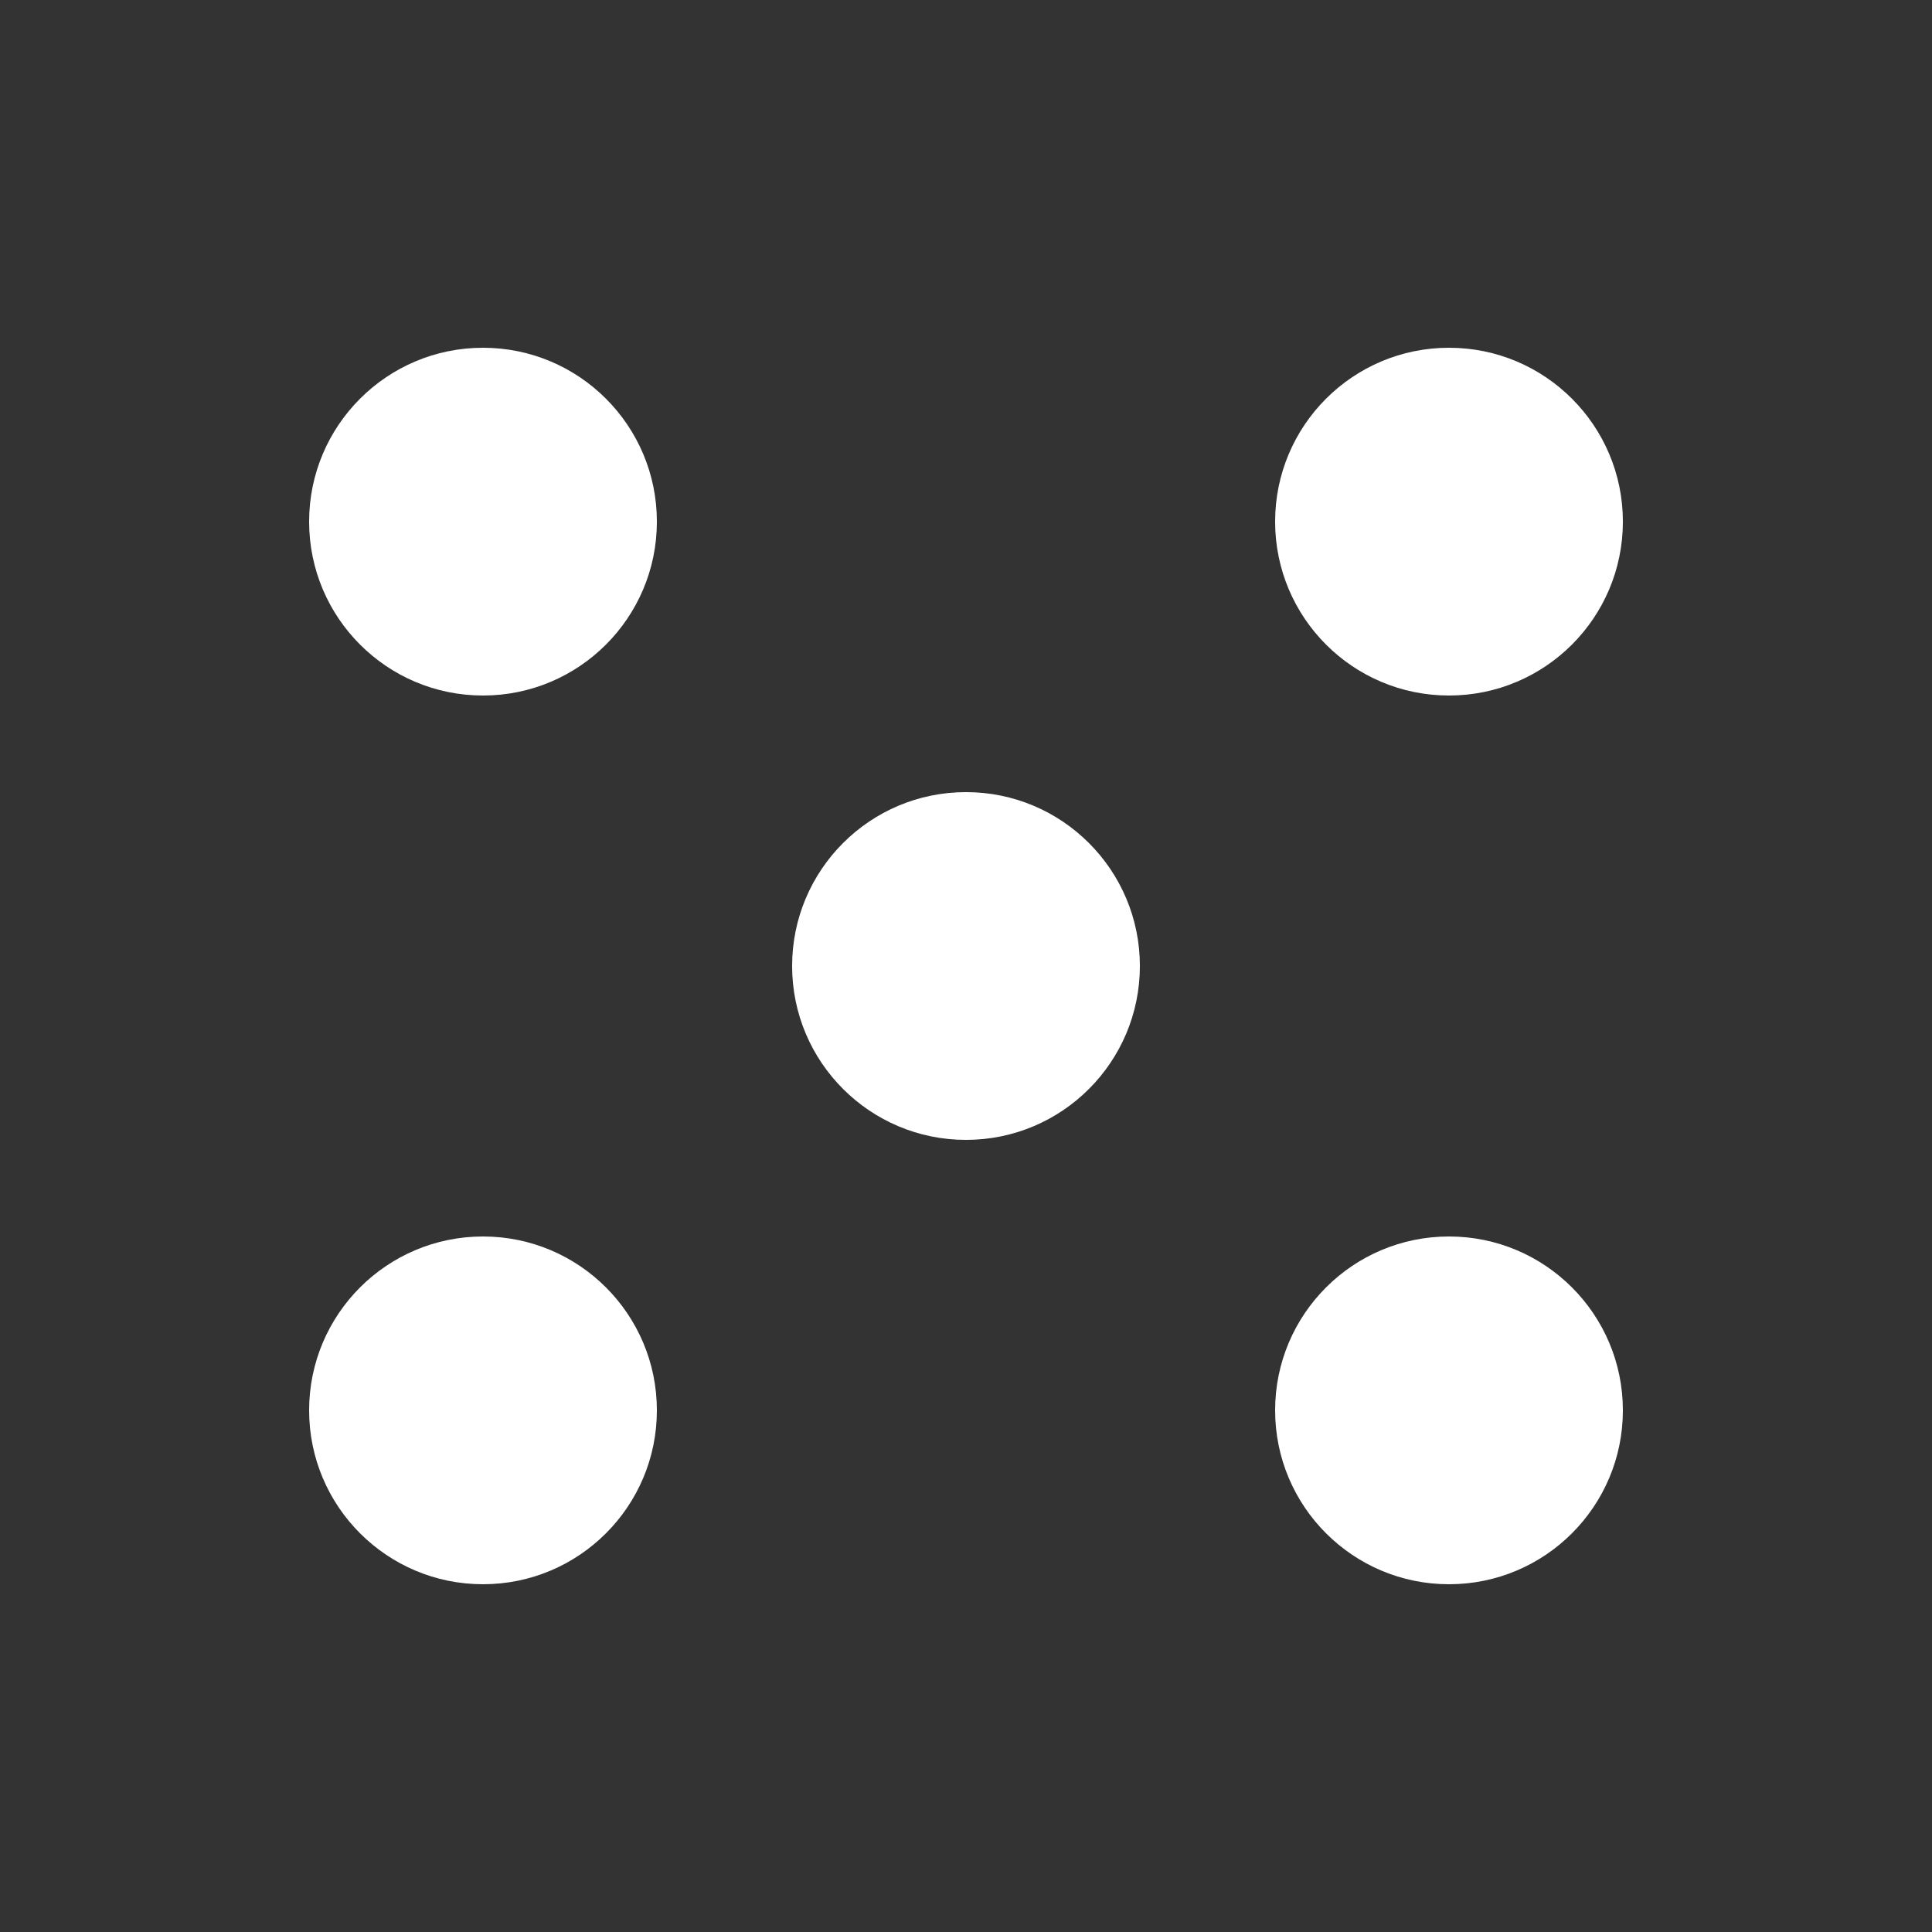
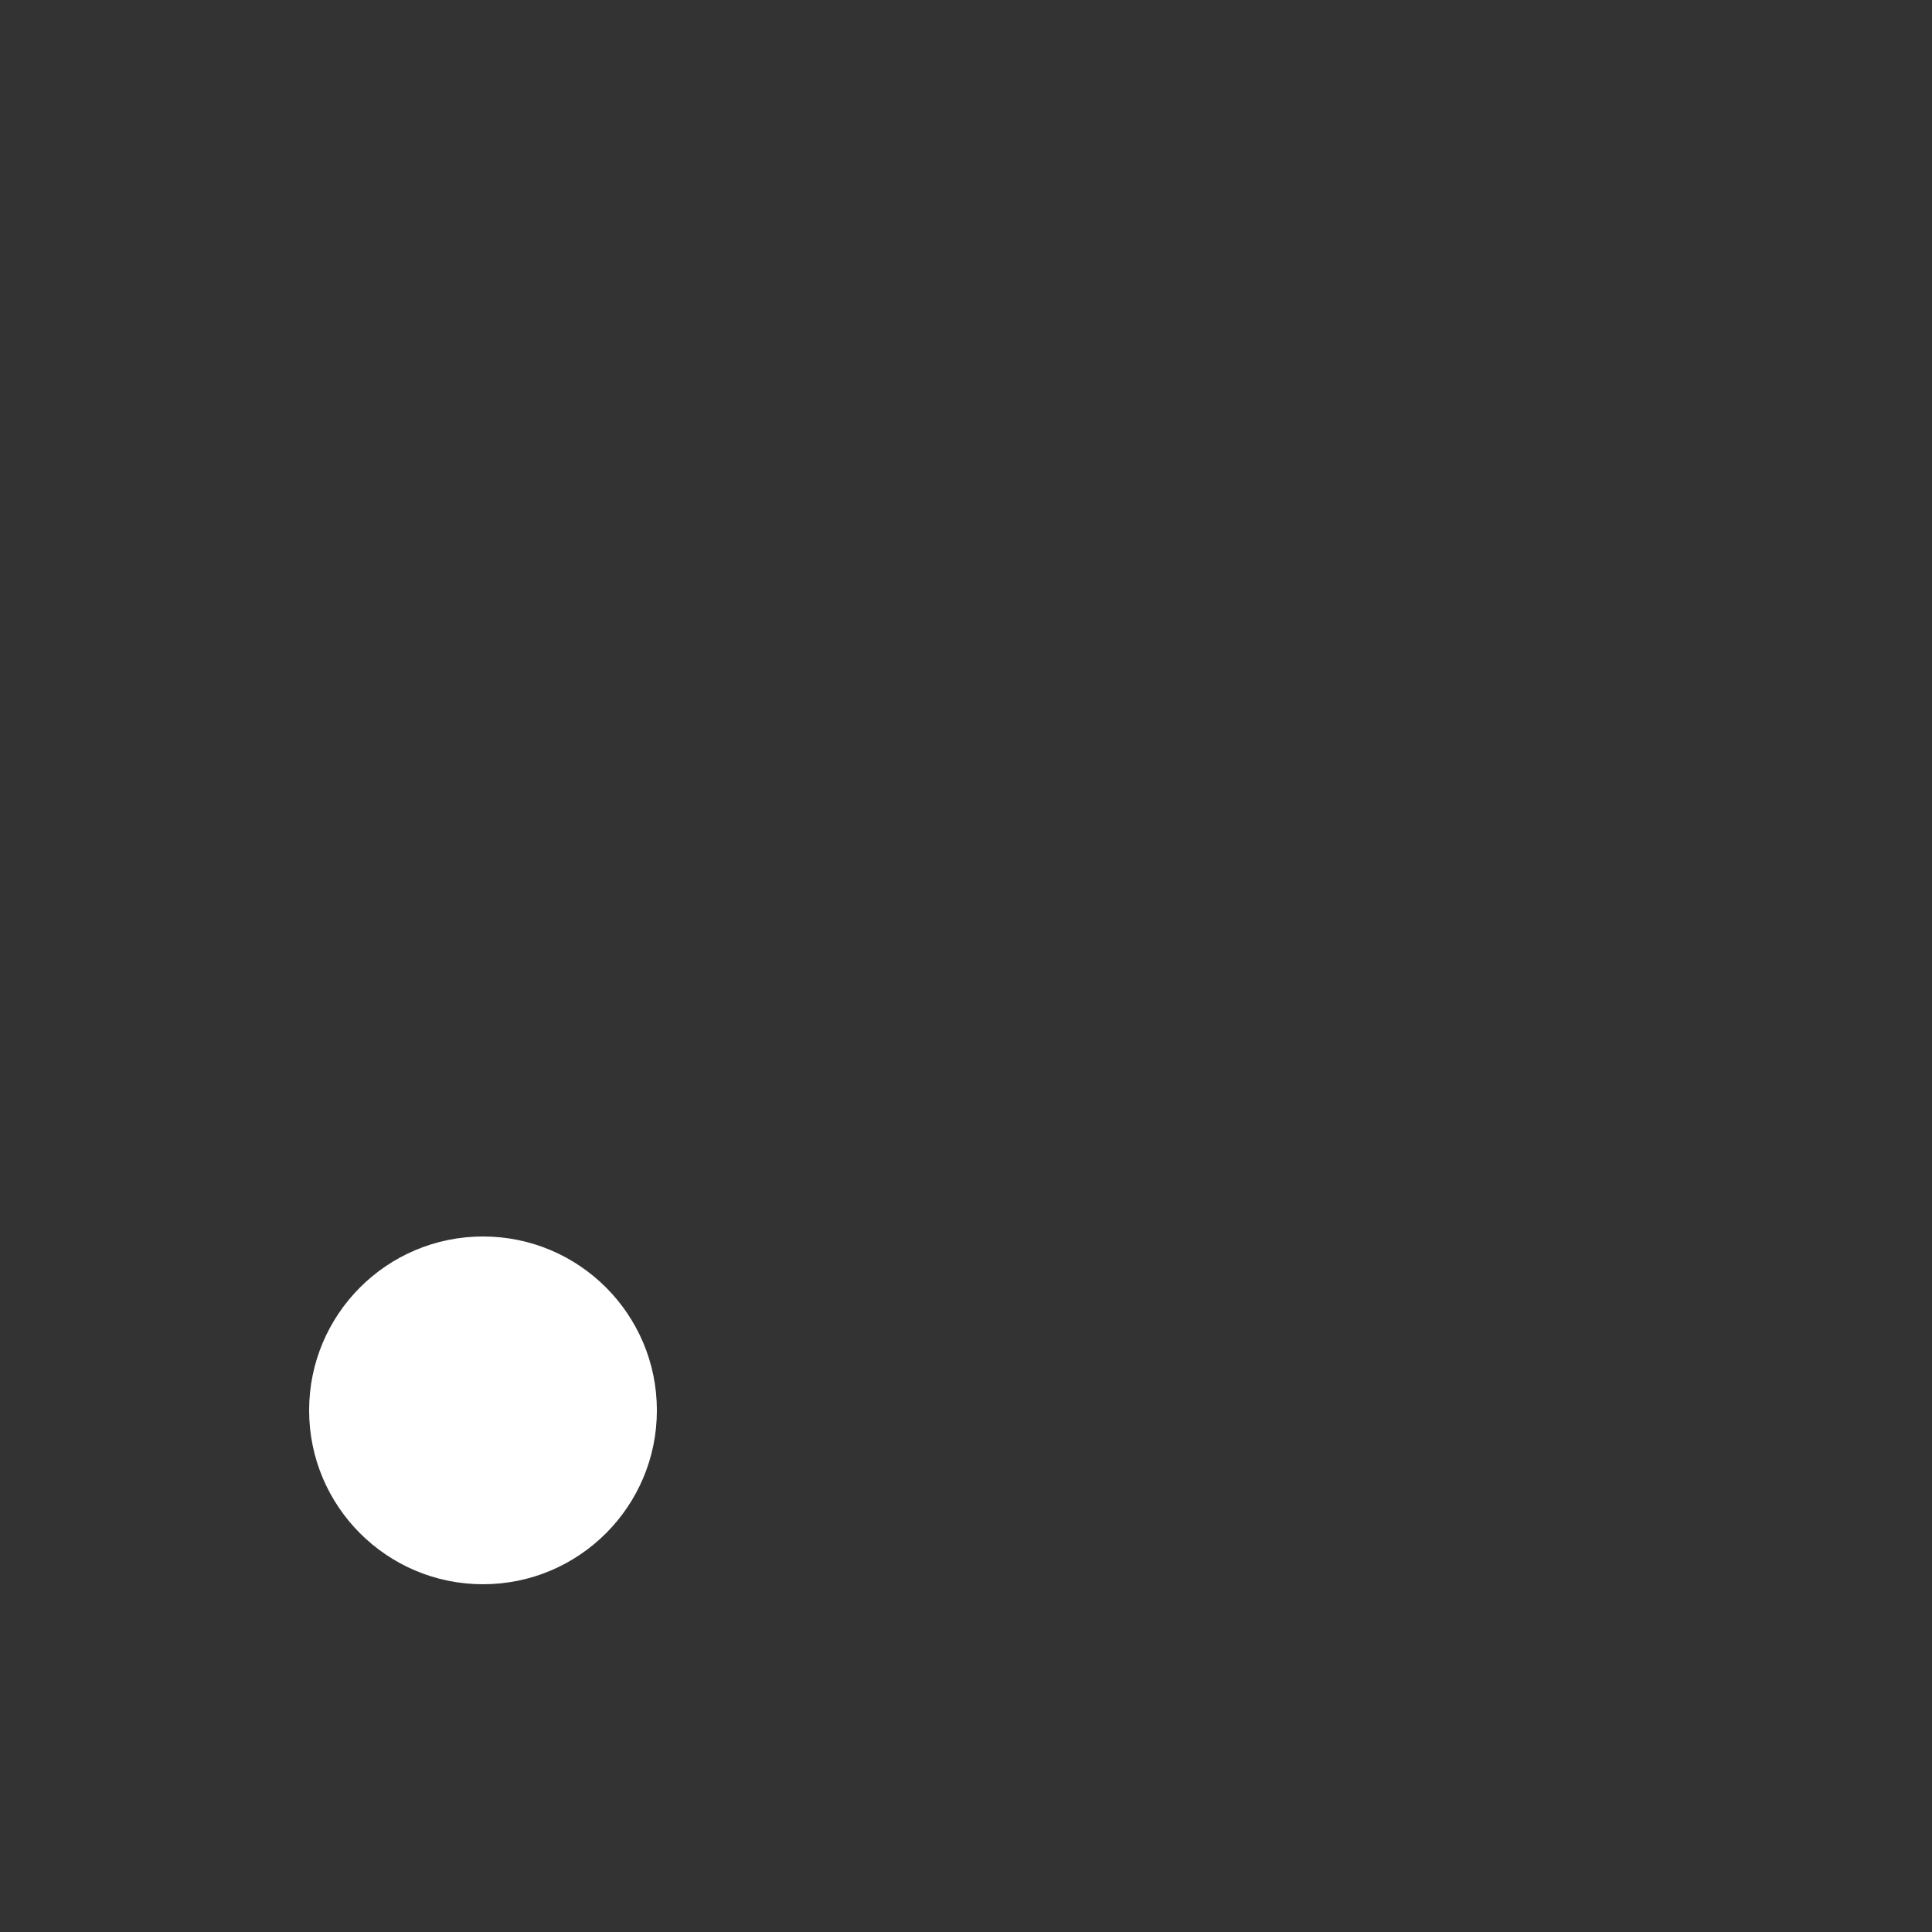
<svg xmlns="http://www.w3.org/2000/svg" width="100" height="100" viewBox="0 0 100 100" fill="none">
  <rect x="0" y="0" width="100" height="100" fill="#333333" stroke="none" />
-   <circle cx="25" cy="27" r="9" transform="rotate(90 25 27)" fill="white" />
  <circle cx="25" cy="73" r="9" transform="rotate(90 25 73)" fill="white" />
-   <circle cx="50" cy="50" r="9" transform="rotate(90 50 50)" fill="white" />
-   <circle cx="75" cy="27" r="9" transform="rotate(90 75 27)" fill="white" />
-   <circle cx="75" cy="73" r="9" transform="rotate(90 75 73)" fill="white" />
</svg>